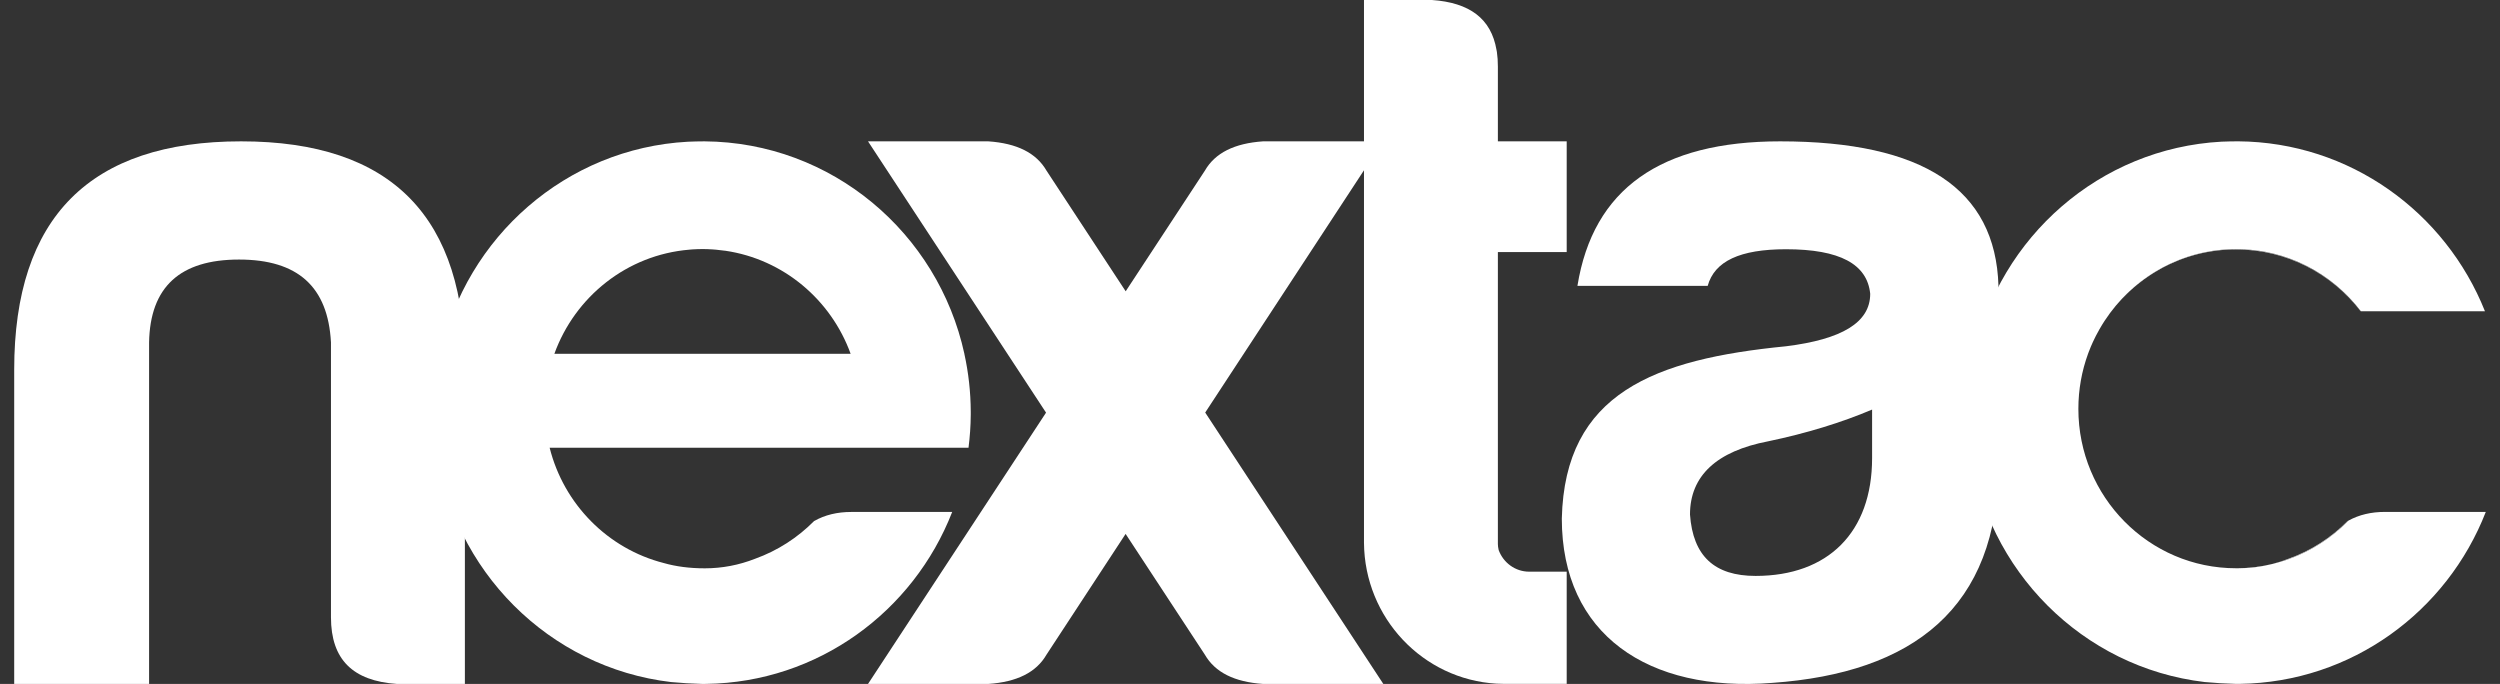
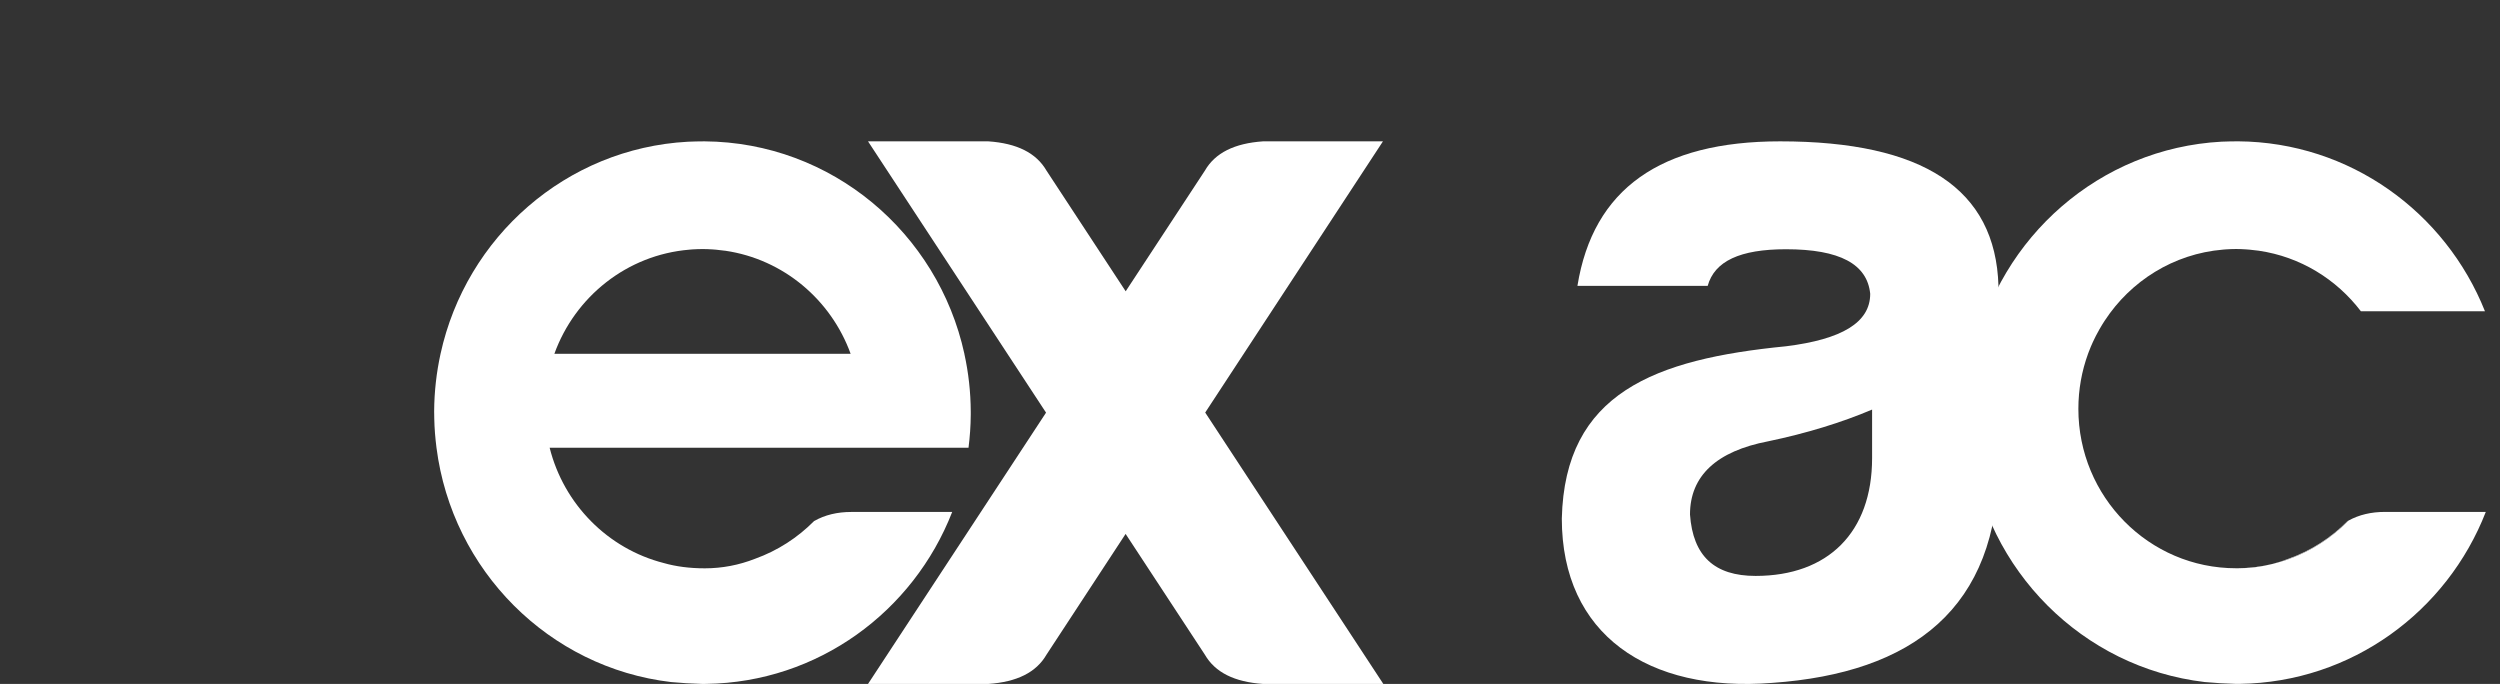
<svg xmlns="http://www.w3.org/2000/svg" width="106" height="29" viewBox="0 0 106 29" fill="none">
  <rect x="0" y="0" width="106" height="29" fill="#333333" stroke="none" />
-   <path d="M16.829 28.999C14.966 28.871 14.033 27.971 14.033 26.172V14.518C13.907 12.163 12.634 11.005 10.135 11.005C7.636 11.005 6.364 12.163 6.321 14.518V28.999H0.602V15.676C0.602 9.206 3.822 5.993 10.221 5.993C16.619 5.993 19.754 9.206 19.711 15.676V28.999H16.829Z" fill="white" />
  <path d="M51.103 17.489L58.637 5.993H53.554C52.344 6.076 51.521 6.48 51.086 7.237L47.729 12.351L44.373 7.237C43.935 6.48 43.114 6.076 41.904 5.993H36.804L44.352 17.496L36.804 28.999H41.904C43.114 28.916 43.937 28.512 44.373 27.755L47.726 22.638L51.084 27.755C51.521 28.512 52.343 28.916 53.552 28.999H58.653L51.099 17.489H51.103Z" fill="white" />
  <path d="M72.404 12.121H66.883C67.548 8.007 70.412 5.993 75.477 5.993C81.538 5.993 84.611 8.007 84.735 12.121V19.677C84.735 25.805 81.082 28.534 75.146 28.954C69.873 29.374 66.221 26.897 66.221 21.987C66.345 16.657 70.165 15.228 75.727 14.682C78.092 14.389 79.297 13.676 79.297 12.458C79.172 11.199 78.01 10.568 75.727 10.568C73.776 10.568 72.696 11.073 72.406 12.121H72.404ZM79.377 19.424V17.366C78.091 17.912 76.596 18.373 74.977 18.71C72.777 19.13 71.656 20.18 71.656 21.816C71.781 23.579 72.695 24.419 74.437 24.419C77.508 24.419 79.377 22.572 79.377 19.424Z" fill="white" />
  <path d="M40.89 15.002C39.77 9.876 35.269 6.033 29.871 5.993C29.632 5.993 29.398 6 29.167 6.009C24.007 6.289 19.762 10.045 18.679 15.002C18.507 15.788 18.413 16.601 18.408 17.439C18.408 17.546 18.411 17.65 18.413 17.755C18.421 18.171 18.456 18.581 18.507 18.983C19.173 24.192 23.279 28.308 28.45 28.919C28.882 28.959 29.328 28.987 29.787 28.999C29.839 28.999 29.89 28.999 29.941 28.997C34.686 28.932 38.728 25.931 40.373 21.707H36.096C35.499 21.707 34.973 21.833 34.516 22.094C33.819 22.798 32.968 23.349 32.02 23.69C31.335 23.959 30.621 24.097 29.883 24.097C29.241 24.097 28.662 24.021 28.144 23.873C25.773 23.268 23.906 21.38 23.305 18.985H41.065C41.123 18.525 41.157 18.059 41.16 17.584C41.16 17.543 41.16 17.5 41.16 17.46C41.157 16.617 41.063 15.796 40.889 15.005L40.89 15.002ZM34.435 15.002H23.505C24.379 12.581 26.585 10.805 29.227 10.586C29.268 10.582 29.309 10.579 29.352 10.575C29.494 10.567 29.637 10.56 29.786 10.56C29.789 10.56 29.793 10.56 29.798 10.56C29.936 10.56 30.074 10.567 30.211 10.575C30.262 10.579 30.312 10.582 30.363 10.587C30.484 10.598 30.604 10.612 30.724 10.629C30.734 10.629 30.746 10.631 30.756 10.632C33.214 10.993 35.236 12.707 36.067 15.002H34.439H34.435Z" fill="white" />
  <path d="M88.526 15.002H88.53C88.561 14.919 88.593 14.838 88.625 14.757C88.593 14.838 88.557 14.919 88.526 15.002Z" fill="white" />
  <path d="M94.904 24.096C95.389 24.096 95.866 24.035 96.329 23.918C95.856 24.029 95.364 24.091 94.86 24.094C94.875 24.094 94.889 24.094 94.904 24.094V24.096Z" fill="white" />
-   <path d="M88.626 14.757C88.634 14.734 88.642 14.712 88.653 14.69C88.644 14.712 88.636 14.734 88.626 14.757Z" fill="white" />
  <path d="M97.041 23.688C96.807 23.78 96.57 23.856 96.329 23.916C97.582 23.621 98.7 22.97 99.572 22.073C99.56 22.08 99.549 22.085 99.537 22.092C98.84 22.797 97.989 23.348 97.041 23.688Z" fill="white" />
  <path d="M88.861 14.241C88.845 14.272 88.83 14.303 88.816 14.332C88.832 14.301 88.845 14.27 88.861 14.241Z" fill="white" />
  <path d="M89.143 13.743C89.097 13.816 89.052 13.89 89.011 13.964C89.054 13.89 89.098 13.816 89.143 13.743Z" fill="white" />
-   <path d="M95.775 10.631C95.765 10.631 95.753 10.628 95.743 10.628C95.623 10.61 95.504 10.597 95.382 10.586C95.333 10.581 95.282 10.578 95.231 10.574C95.094 10.566 94.957 10.56 94.817 10.559C94.814 10.559 94.81 10.559 94.805 10.559C94.656 10.559 94.513 10.566 94.371 10.574C94.33 10.578 94.289 10.581 94.247 10.585C92.149 10.759 90.332 11.916 89.231 13.598C90.429 11.776 92.477 10.576 94.803 10.576C96.954 10.576 98.867 11.604 100.09 13.199H100.095C99.06 11.842 97.528 10.892 95.772 10.633L95.775 10.631Z" fill="white" />
  <path d="M94.249 10.584C94.29 10.581 94.331 10.577 94.373 10.574C94.515 10.565 94.659 10.558 94.807 10.558C94.811 10.558 94.814 10.558 94.819 10.558C94.957 10.558 95.096 10.565 95.233 10.574C95.284 10.577 95.333 10.581 95.385 10.586C95.506 10.596 95.625 10.61 95.745 10.627C95.755 10.627 95.767 10.629 95.777 10.631C97.533 10.888 99.066 11.838 100.101 13.197H105.362C103.688 8.999 99.64 6.028 94.896 5.992C94.657 5.992 94.423 5.999 94.192 6.007C89.032 6.287 84.787 10.044 83.704 15.001C83.532 15.786 83.438 16.6 83.433 17.438C83.433 17.545 83.436 17.648 83.438 17.754C83.446 18.17 83.48 18.579 83.532 18.982C84.198 24.191 88.304 28.307 93.475 28.918C93.907 28.958 94.353 28.985 94.812 28.997C94.864 28.997 94.915 28.997 94.966 28.996C99.711 28.93 103.753 25.93 105.398 21.705H101.121C100.538 21.705 100.026 21.826 99.575 22.073C98.702 22.97 97.585 23.621 96.331 23.916C95.868 24.034 95.391 24.094 94.906 24.094C94.891 24.094 94.877 24.094 94.862 24.094C94.845 24.094 94.826 24.094 94.809 24.094C91.116 24.094 88.123 21.068 88.123 17.334C88.123 16.514 88.268 15.728 88.533 15.001H88.53C88.561 14.918 88.595 14.836 88.629 14.755C88.637 14.733 88.646 14.71 88.656 14.688C88.707 14.567 88.762 14.448 88.82 14.332C88.835 14.301 88.849 14.27 88.865 14.241C88.912 14.147 88.962 14.056 89.015 13.964C89.058 13.89 89.102 13.816 89.146 13.743C89.177 13.695 89.206 13.646 89.239 13.598C90.337 11.918 92.156 10.76 94.254 10.584H94.249Z" fill="white" />
-   <path d="M89.233 13.598C89.203 13.646 89.172 13.695 89.141 13.743C89.172 13.695 89.201 13.646 89.233 13.598Z" fill="white" />
  <path d="M88.815 14.334C88.757 14.451 88.702 14.569 88.651 14.69C88.702 14.569 88.757 14.45 88.815 14.334Z" fill="white" />
-   <path d="M63.51 5.992V2.827C63.51 2.605 63.497 2.397 63.468 2.202C63.463 2.173 63.458 2.145 63.452 2.116C63.225 0.789 62.313 0.111 60.714 0H57.833V23.013C57.858 26.204 60.333 28.806 63.452 28.987C63.569 28.994 63.685 28.997 63.801 28.997H66.428V24.239H64.839C64.243 24.239 63.738 23.855 63.543 23.322C63.519 23.232 63.512 23.13 63.51 23.071V10.688H66.428V5.992H63.51Z" fill="white" />
</svg>